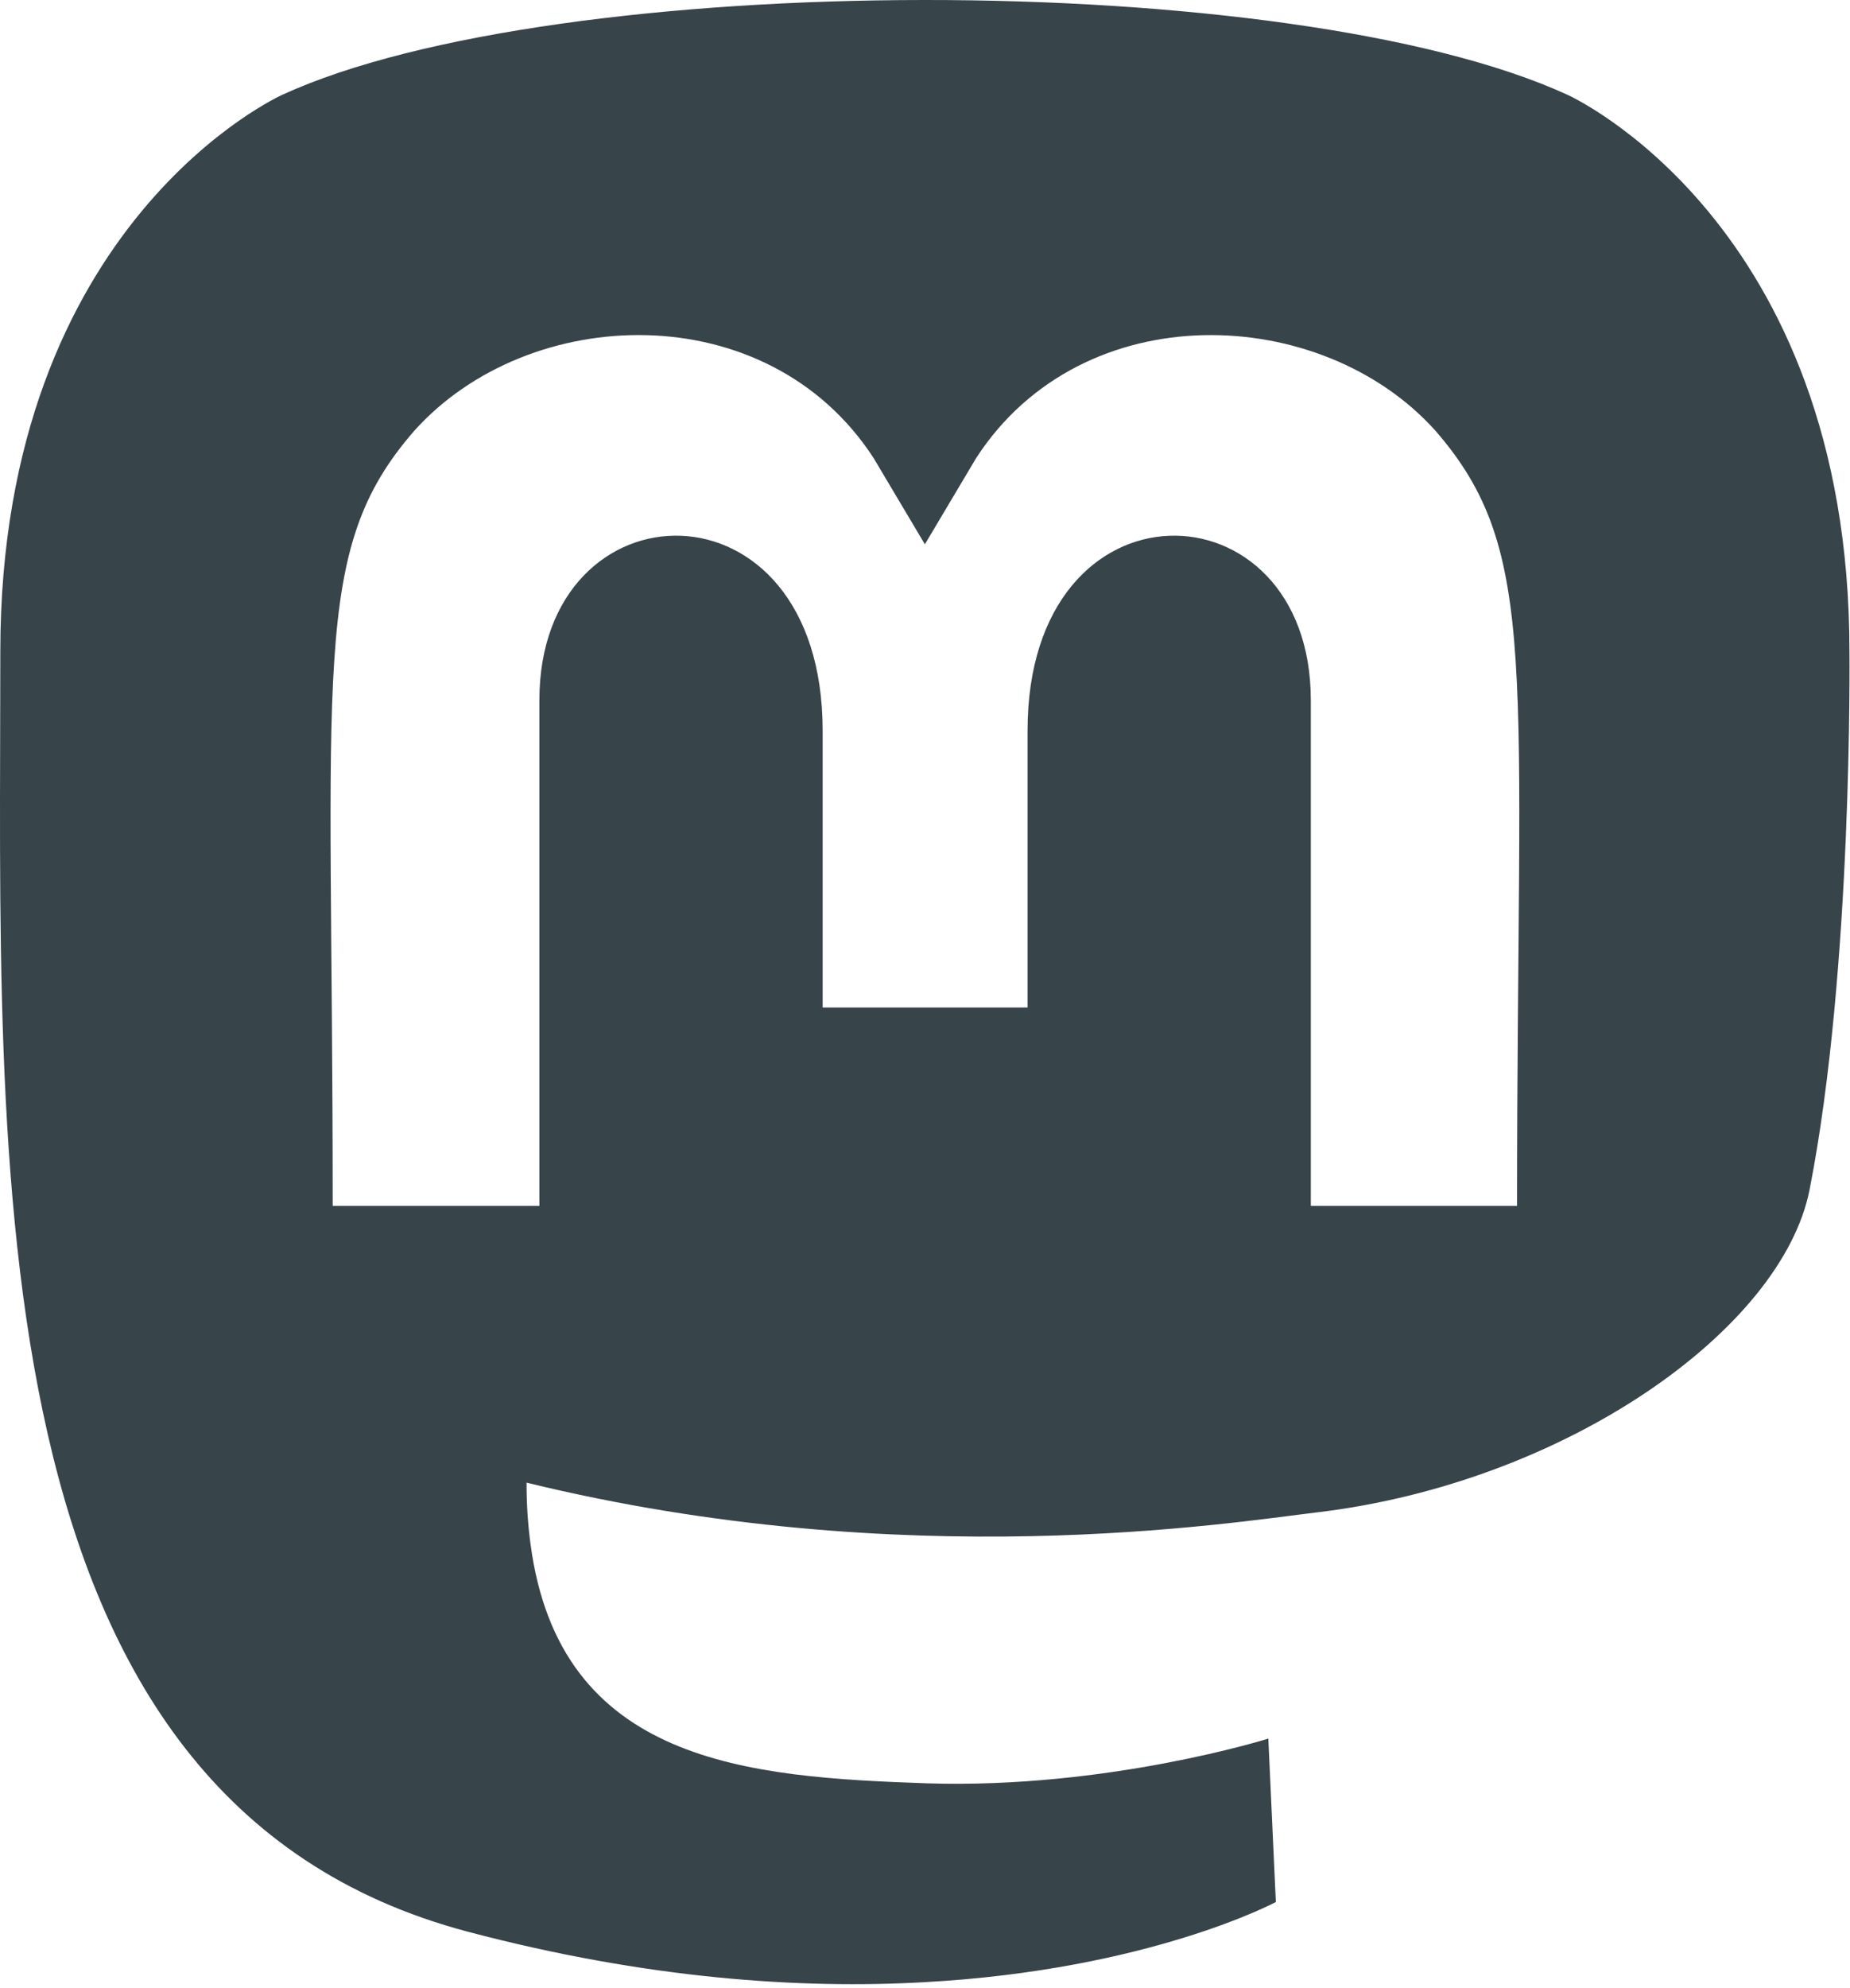
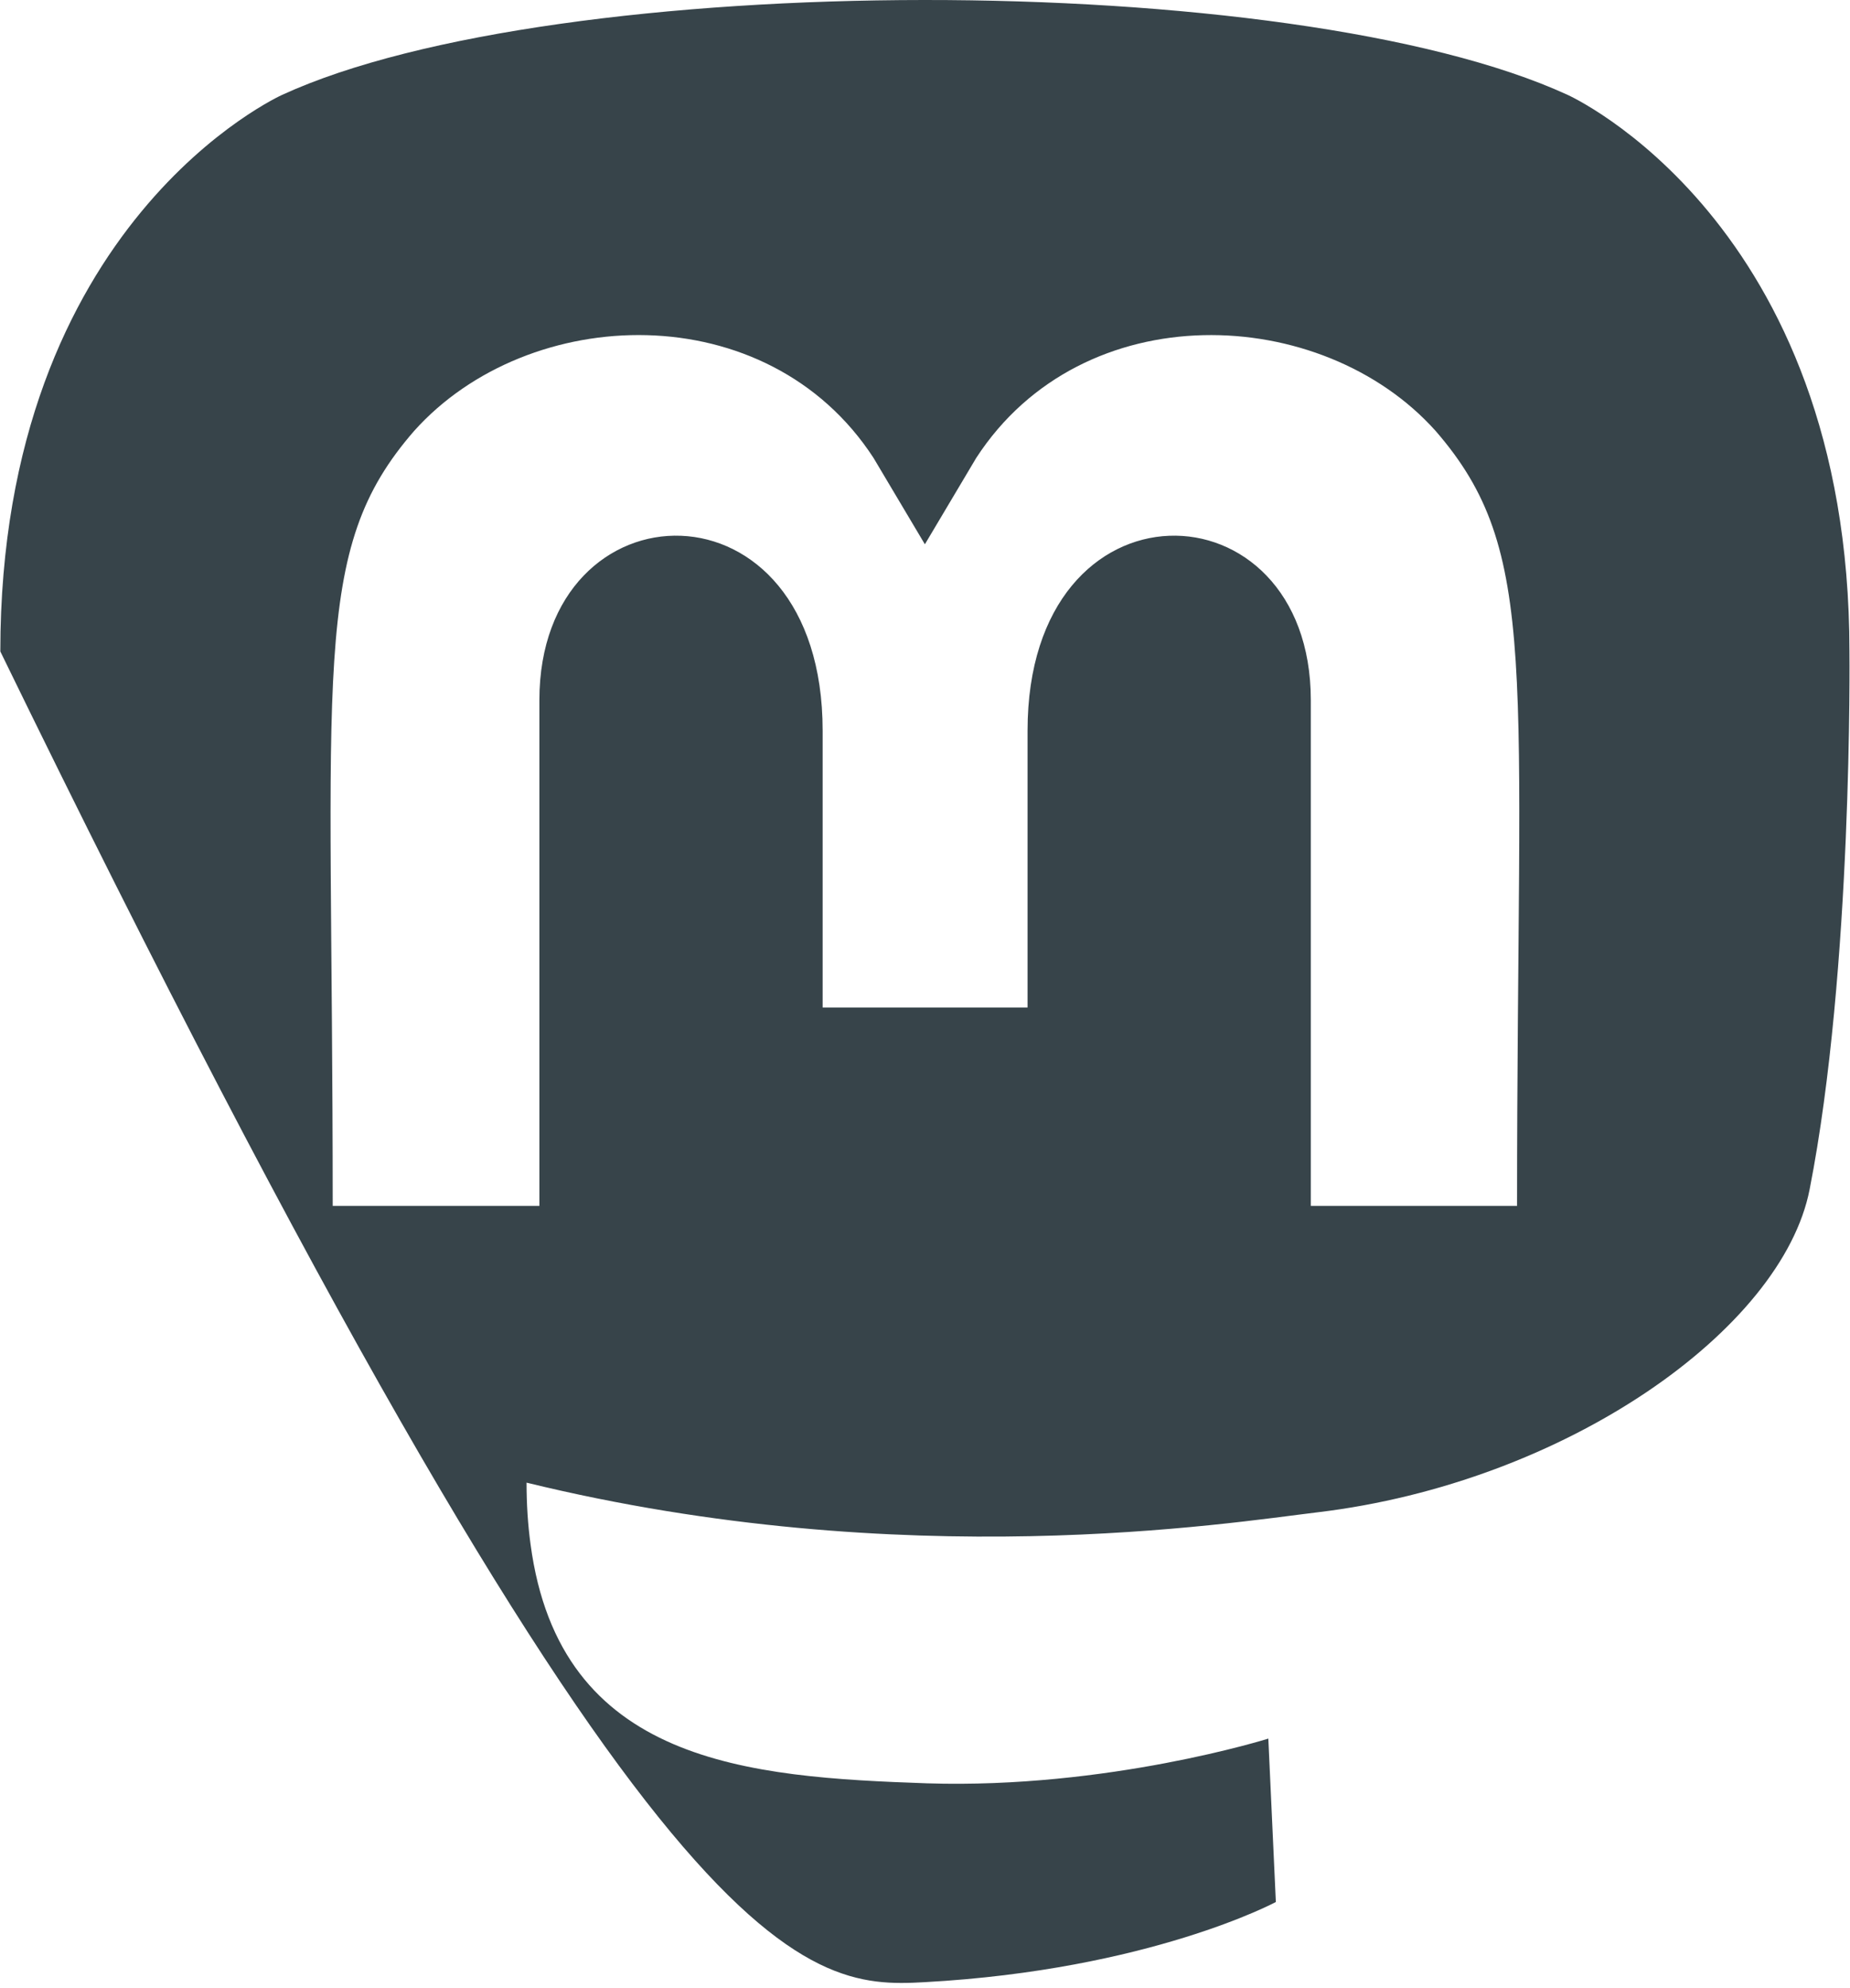
<svg xmlns="http://www.w3.org/2000/svg" width="418px" height="449px" viewBox="0 0 418 449" version="1.1">
  <title>Font_Awesome_5_brands_mastodon</title>
  <g id="Page-1" stroke="none" stroke-width="1" fill="none" fill-rule="evenodd">
    <g id="Font_Awesome_5_brands_mastodon" fill="#37444A" fill-rule="nonzero">
-       <path d="M417.873,147.113 C417.873,49.913 354.173,21.413 354.173,21.413 C291.673,-7.287 125.673,-6.987 63.773,21.413 C63.773,21.413 0.073,49.913 0.073,147.113 C0.073,262.813 -6.527,406.513 105.673,436.213 C146.173,446.913 180.973,449.213 208.973,447.613 C259.773,444.813 288.273,429.513 288.273,429.513 L286.573,392.613 C286.573,392.613 250.273,404.013 209.473,402.713 C169.073,401.313 126.473,398.313 119.873,348.713 C119.273,344.313 118.973,339.713 118.973,334.813 C204.573,355.713 277.573,343.913 297.673,341.513 C353.773,334.813 402.673,300.213 408.873,268.613 C418.673,218.813 417.873,147.113 417.873,147.113 Z M342.773,272.313 L296.173,272.313 L296.173,158.113 C296.173,108.413 232.173,106.513 232.173,165.013 L232.173,227.513 L185.873,227.513 L185.873,165.013 C185.873,106.513 121.873,108.413 121.873,158.113 L121.873,272.313 L75.173,272.313 C75.173,150.213 69.973,124.413 93.573,97.313 C119.473,68.413 173.373,66.513 197.373,103.413 L208.973,122.913 L220.573,103.413 C244.673,66.313 298.673,68.613 324.373,97.313 C348.073,124.613 342.773,150.313 342.773,272.313 Z" id="Shape" />
+       <path d="M417.873,147.113 C417.873,49.913 354.173,21.413 354.173,21.413 C291.673,-7.287 125.673,-6.987 63.773,21.413 C63.773,21.413 0.073,49.913 0.073,147.113 C146.173,446.913 180.973,449.213 208.973,447.613 C259.773,444.813 288.273,429.513 288.273,429.513 L286.573,392.613 C286.573,392.613 250.273,404.013 209.473,402.713 C169.073,401.313 126.473,398.313 119.873,348.713 C119.273,344.313 118.973,339.713 118.973,334.813 C204.573,355.713 277.573,343.913 297.673,341.513 C353.773,334.813 402.673,300.213 408.873,268.613 C418.673,218.813 417.873,147.113 417.873,147.113 Z M342.773,272.313 L296.173,272.313 L296.173,158.113 C296.173,108.413 232.173,106.513 232.173,165.013 L232.173,227.513 L185.873,227.513 L185.873,165.013 C185.873,106.513 121.873,108.413 121.873,158.113 L121.873,272.313 L75.173,272.313 C75.173,150.213 69.973,124.413 93.573,97.313 C119.473,68.413 173.373,66.513 197.373,103.413 L208.973,122.913 L220.573,103.413 C244.673,66.313 298.673,68.613 324.373,97.313 C348.073,124.613 342.773,150.313 342.773,272.313 Z" id="Shape" />
    </g>
  </g>
</svg>